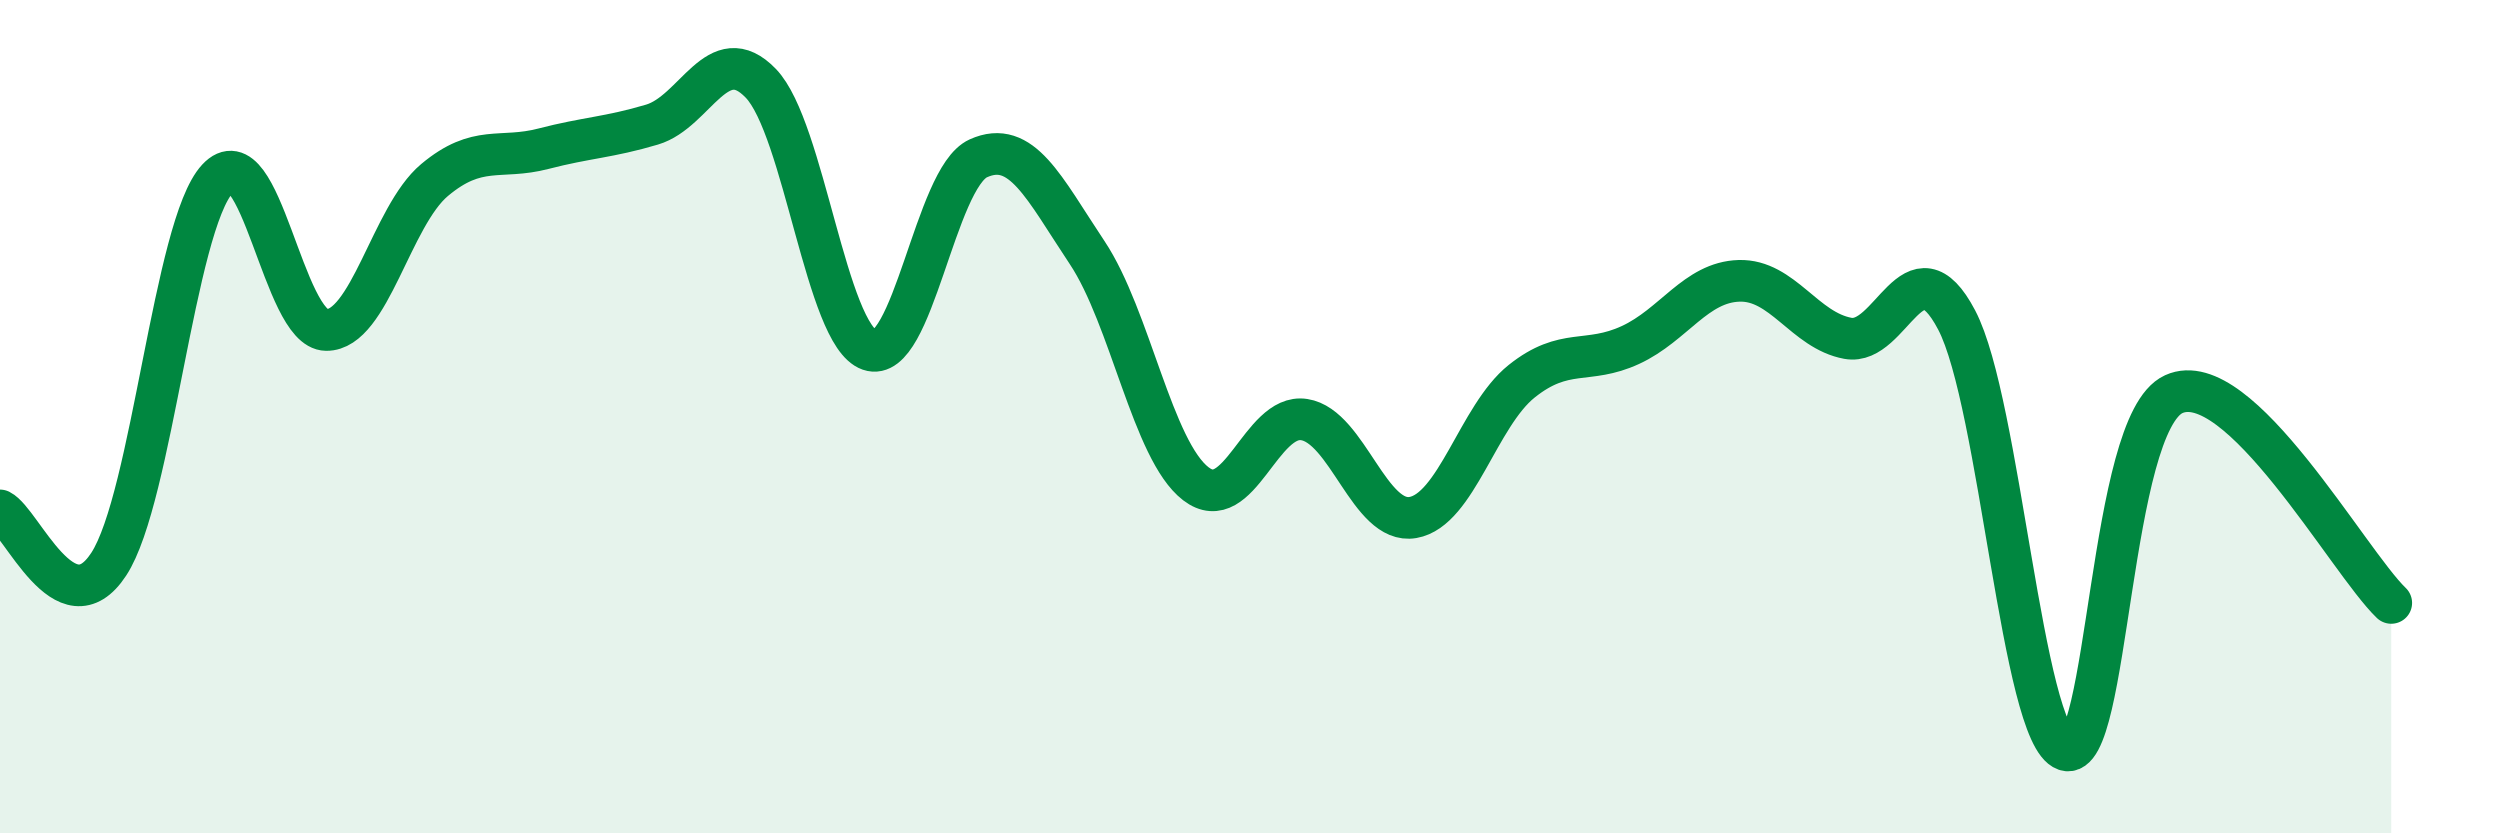
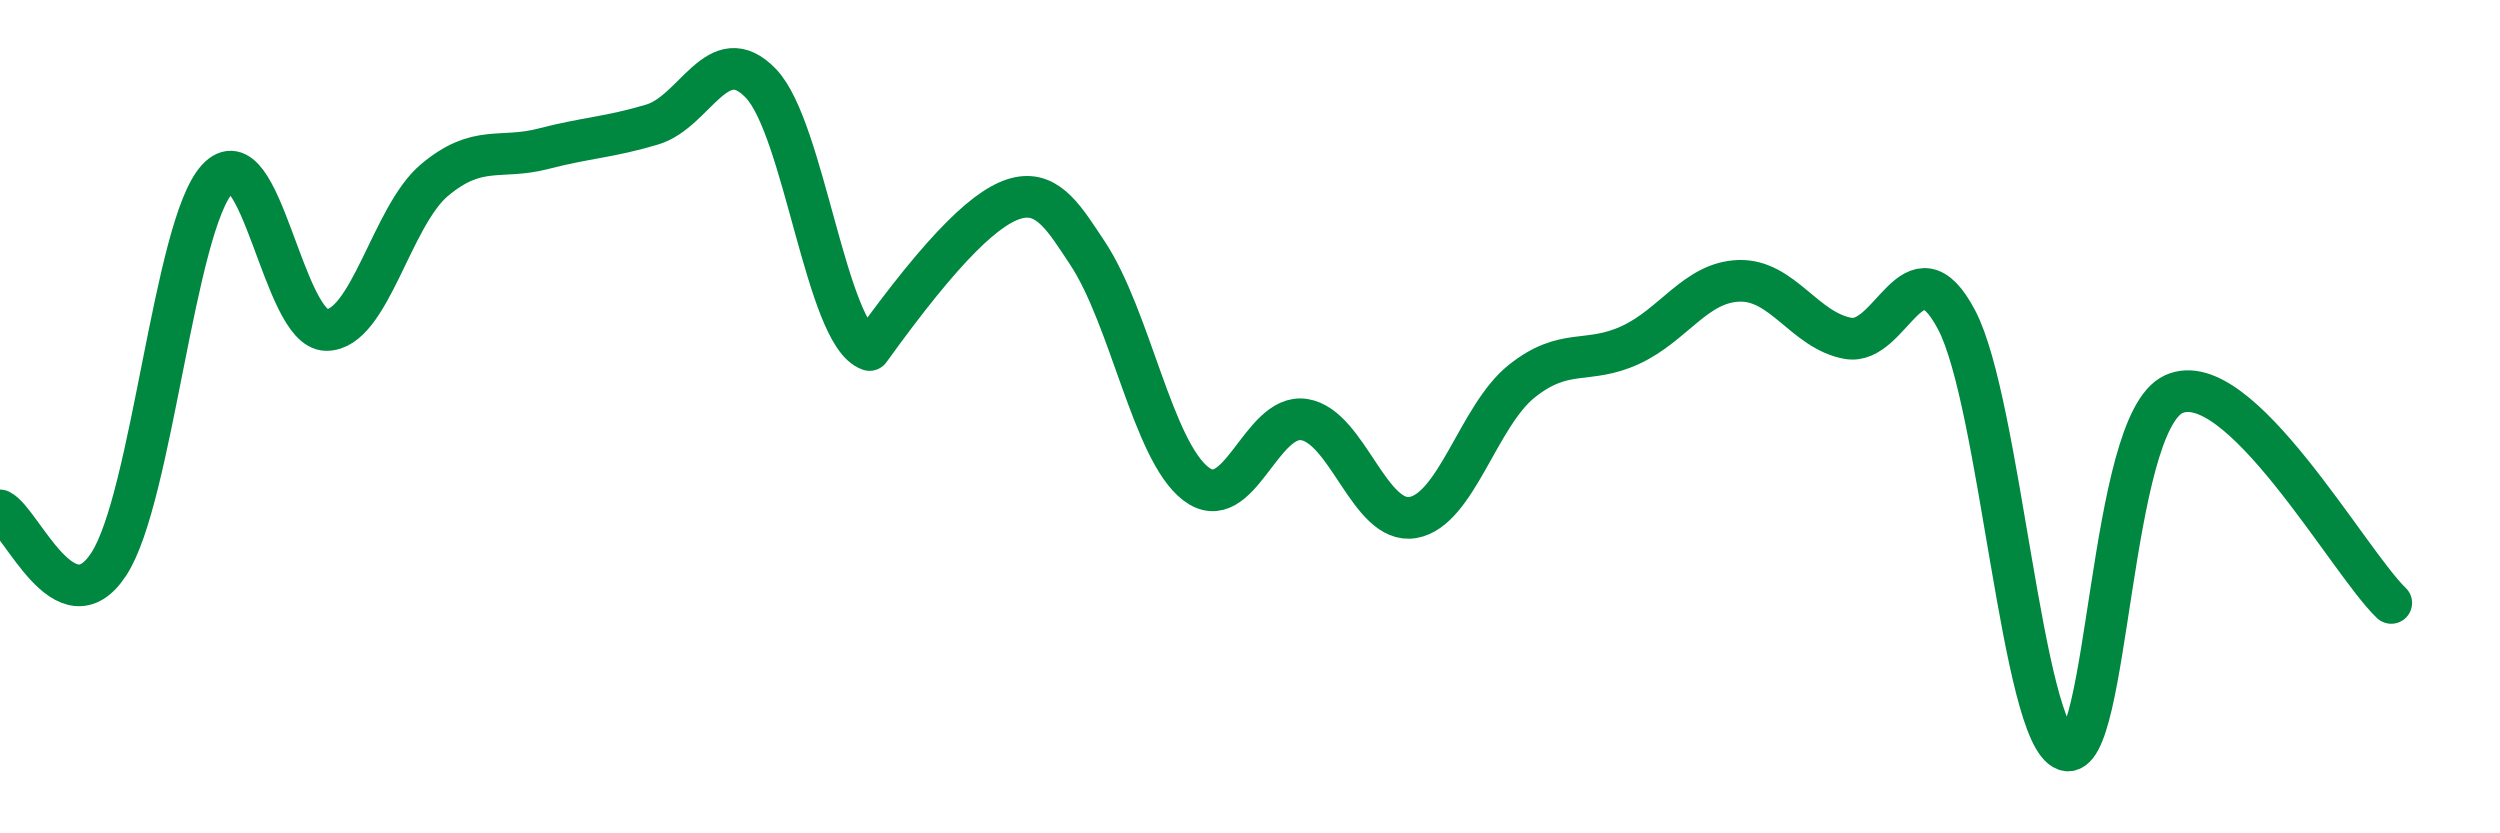
<svg xmlns="http://www.w3.org/2000/svg" width="60" height="20" viewBox="0 0 60 20">
-   <path d="M 0,12.25 C 0.52,12.51 1.57,15.13 2.61,13.54 C 3.65,11.95 4.18,5.41 5.22,4.29 C 6.26,3.17 6.79,7.91 7.83,7.92 C 8.87,7.93 9.39,5.19 10.43,4.32 C 11.47,3.45 12,3.84 13.04,3.57 C 14.08,3.3 14.61,3.3 15.65,2.99 C 16.69,2.68 17.22,0.92 18.26,2 C 19.3,3.08 19.83,8.04 20.87,8.4 C 21.91,8.76 22.44,4.27 23.48,3.8 C 24.52,3.33 25.05,4.5 26.09,6.06 C 27.13,7.62 27.66,10.81 28.7,11.61 C 29.74,12.41 30.26,9.91 31.3,10.07 C 32.34,10.23 32.87,12.6 33.91,12.42 C 34.95,12.24 35.48,9.98 36.52,9.15 C 37.56,8.32 38.09,8.76 39.13,8.28 C 40.17,7.8 40.7,6.77 41.74,6.74 C 42.78,6.71 43.31,7.93 44.35,8.12 C 45.39,8.31 45.92,5.7 46.96,7.68 C 48,9.66 48.53,17.64 49.57,18 C 50.61,18.36 50.61,10.17 52.17,9.46 C 53.73,8.75 56.35,13.47 57.39,14.47L57.39 20L0 20Z" fill="#008740" opacity="0.1" stroke-linecap="round" stroke-linejoin="round" />
-   <path d="M 0,12.25 C 0.52,12.51 1.57,15.13 2.61,13.54 C 3.65,11.95 4.18,5.41 5.22,4.29 C 6.26,3.17 6.79,7.91 7.83,7.92 C 8.87,7.93 9.39,5.19 10.43,4.32 C 11.47,3.45 12,3.84 13.04,3.57 C 14.08,3.3 14.61,3.3 15.65,2.99 C 16.69,2.68 17.22,0.92 18.26,2 C 19.3,3.08 19.83,8.04 20.87,8.4 C 21.91,8.76 22.44,4.27 23.48,3.8 C 24.52,3.33 25.05,4.5 26.09,6.06 C 27.13,7.62 27.66,10.81 28.7,11.61 C 29.74,12.41 30.26,9.91 31.3,10.07 C 32.34,10.23 32.87,12.6 33.91,12.42 C 34.95,12.24 35.48,9.98 36.52,9.15 C 37.56,8.32 38.09,8.76 39.13,8.28 C 40.17,7.8 40.7,6.77 41.74,6.74 C 42.78,6.71 43.31,7.93 44.35,8.12 C 45.39,8.31 45.92,5.7 46.96,7.68 C 48,9.66 48.53,17.64 49.57,18 C 50.61,18.36 50.61,10.17 52.17,9.46 C 53.73,8.75 56.35,13.47 57.39,14.47" stroke="#008740" stroke-width="1" fill="none" stroke-linecap="round" stroke-linejoin="round" />
+   <path d="M 0,12.25 C 0.52,12.51 1.57,15.13 2.61,13.54 C 3.65,11.95 4.18,5.41 5.22,4.29 C 6.26,3.17 6.79,7.91 7.83,7.92 C 8.87,7.93 9.39,5.19 10.43,4.32 C 11.47,3.45 12,3.84 13.04,3.57 C 14.08,3.3 14.61,3.3 15.65,2.99 C 16.69,2.68 17.22,0.92 18.26,2 C 19.3,3.08 19.83,8.04 20.87,8.4 C 24.52,3.33 25.05,4.5 26.09,6.06 C 27.13,7.62 27.66,10.81 28.7,11.61 C 29.74,12.41 30.26,9.91 31.3,10.07 C 32.34,10.23 32.87,12.6 33.91,12.42 C 34.95,12.24 35.48,9.98 36.52,9.15 C 37.56,8.32 38.09,8.76 39.13,8.28 C 40.17,7.8 40.7,6.77 41.74,6.74 C 42.78,6.71 43.31,7.93 44.35,8.12 C 45.39,8.31 45.92,5.7 46.96,7.68 C 48,9.66 48.53,17.64 49.57,18 C 50.61,18.36 50.61,10.17 52.17,9.46 C 53.73,8.75 56.35,13.47 57.39,14.47" stroke="#008740" stroke-width="1" fill="none" stroke-linecap="round" stroke-linejoin="round" />
</svg>